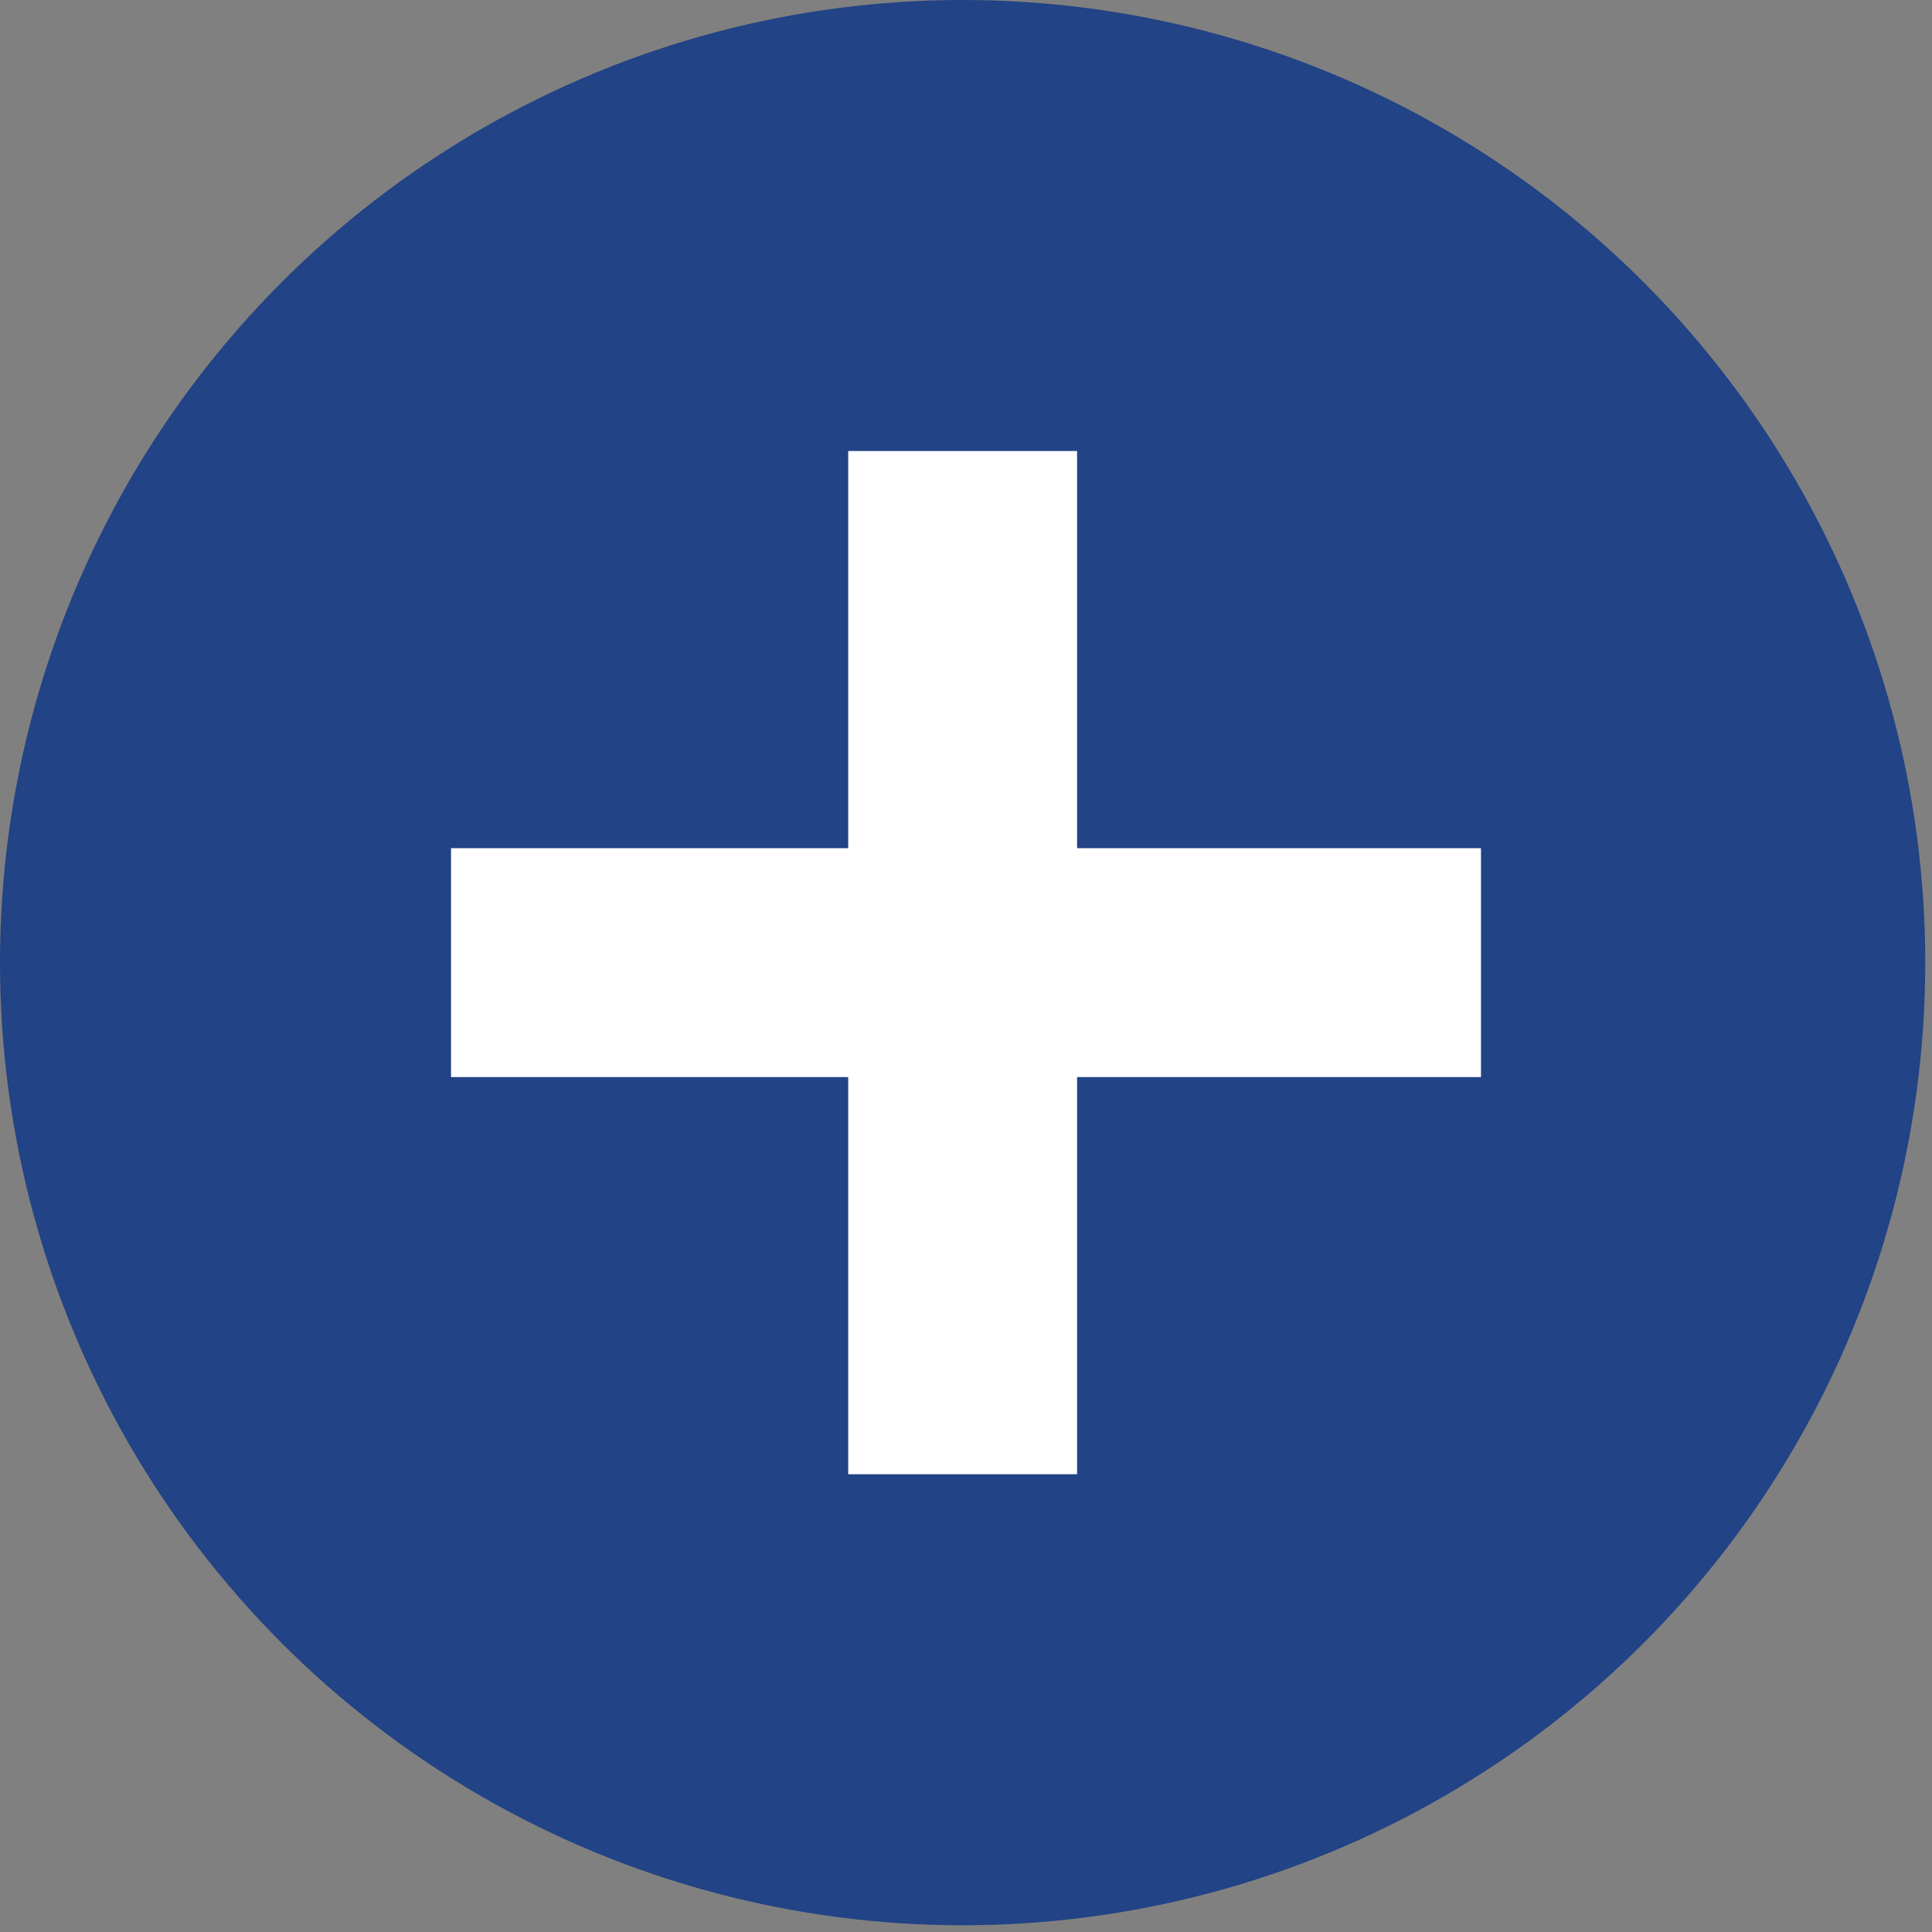
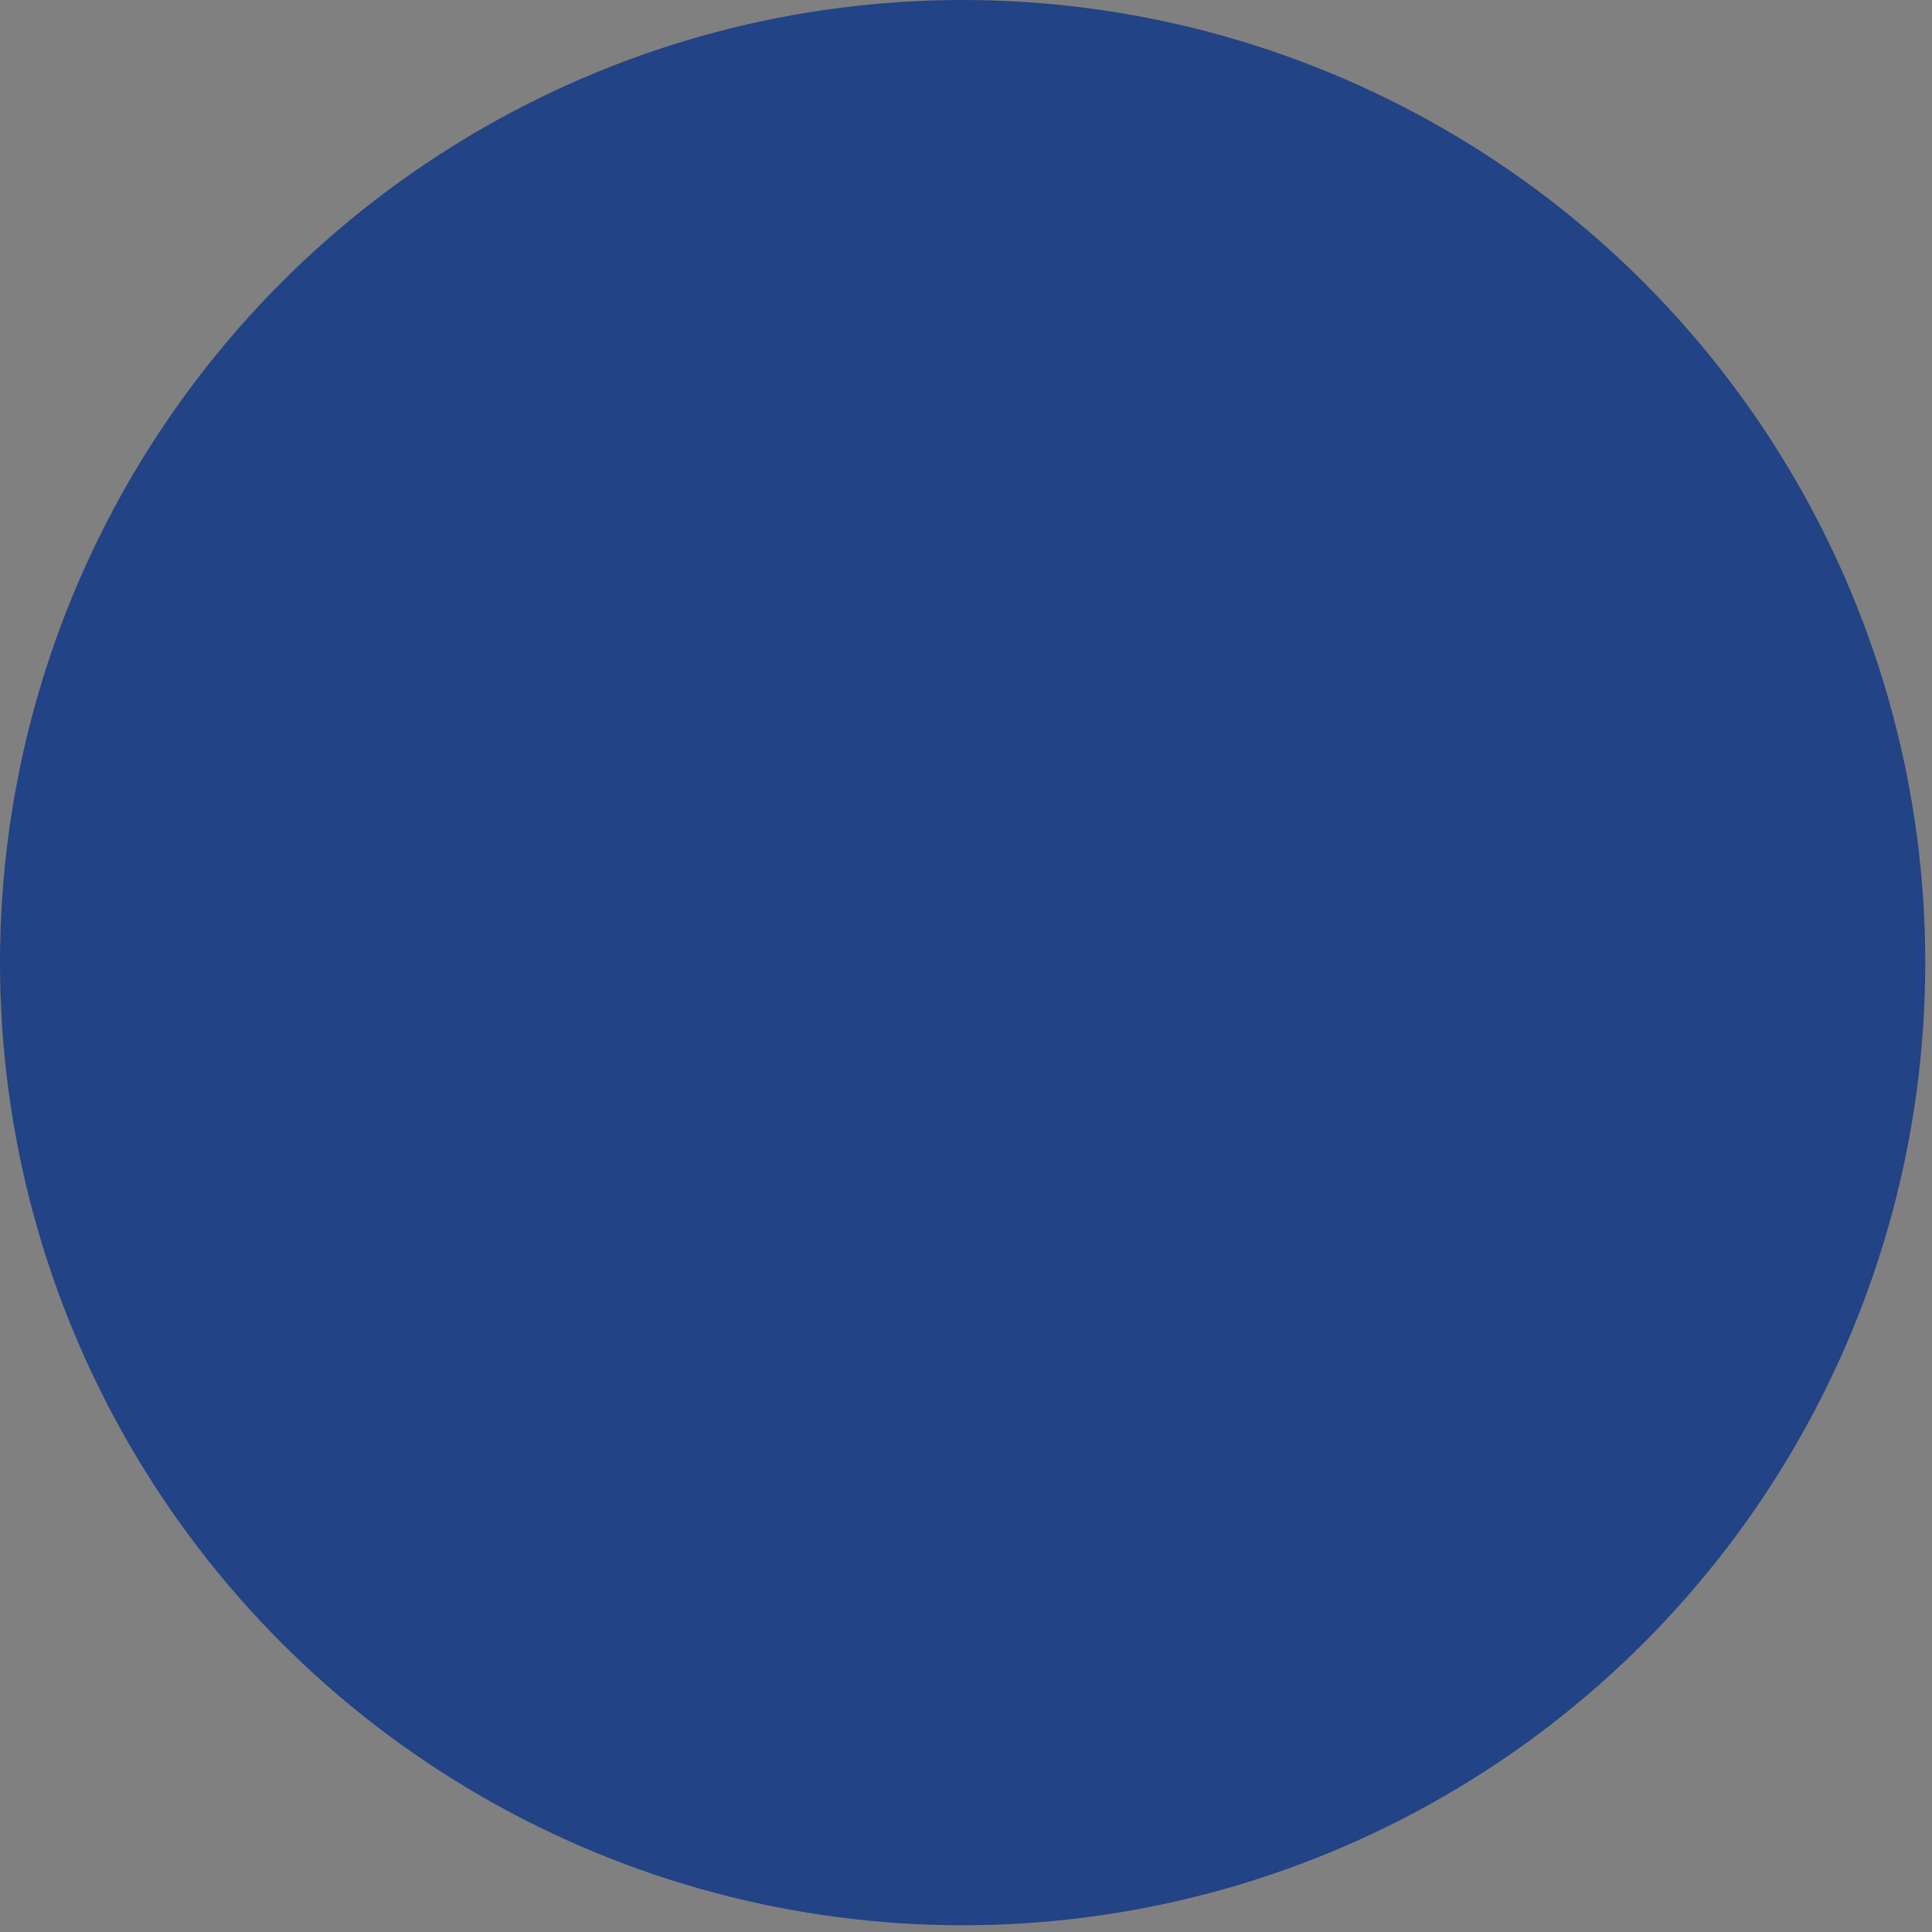
<svg xmlns="http://www.w3.org/2000/svg" version="1.1" id="Calque_1" x="0px" y="0px" viewBox="0 0 28.7 28.7" enable-background="new 0 0 28.7 28.7" xml:space="preserve">
  <rect x="0" y="0" width="28.7" height="28.7" fill="#808080" stroke="none" />
  <g>
    <circle fill="#224385" cx="14.3" cy="14.3" r="14.3" />
    <g>
-       <path fill="#FFFFFF" d="M16,16v5.9h-3.4V16H6.7v-3.4h5.9V6.7H16v5.9H22V16H16z" />
-     </g>
+       </g>
  </g>
</svg>